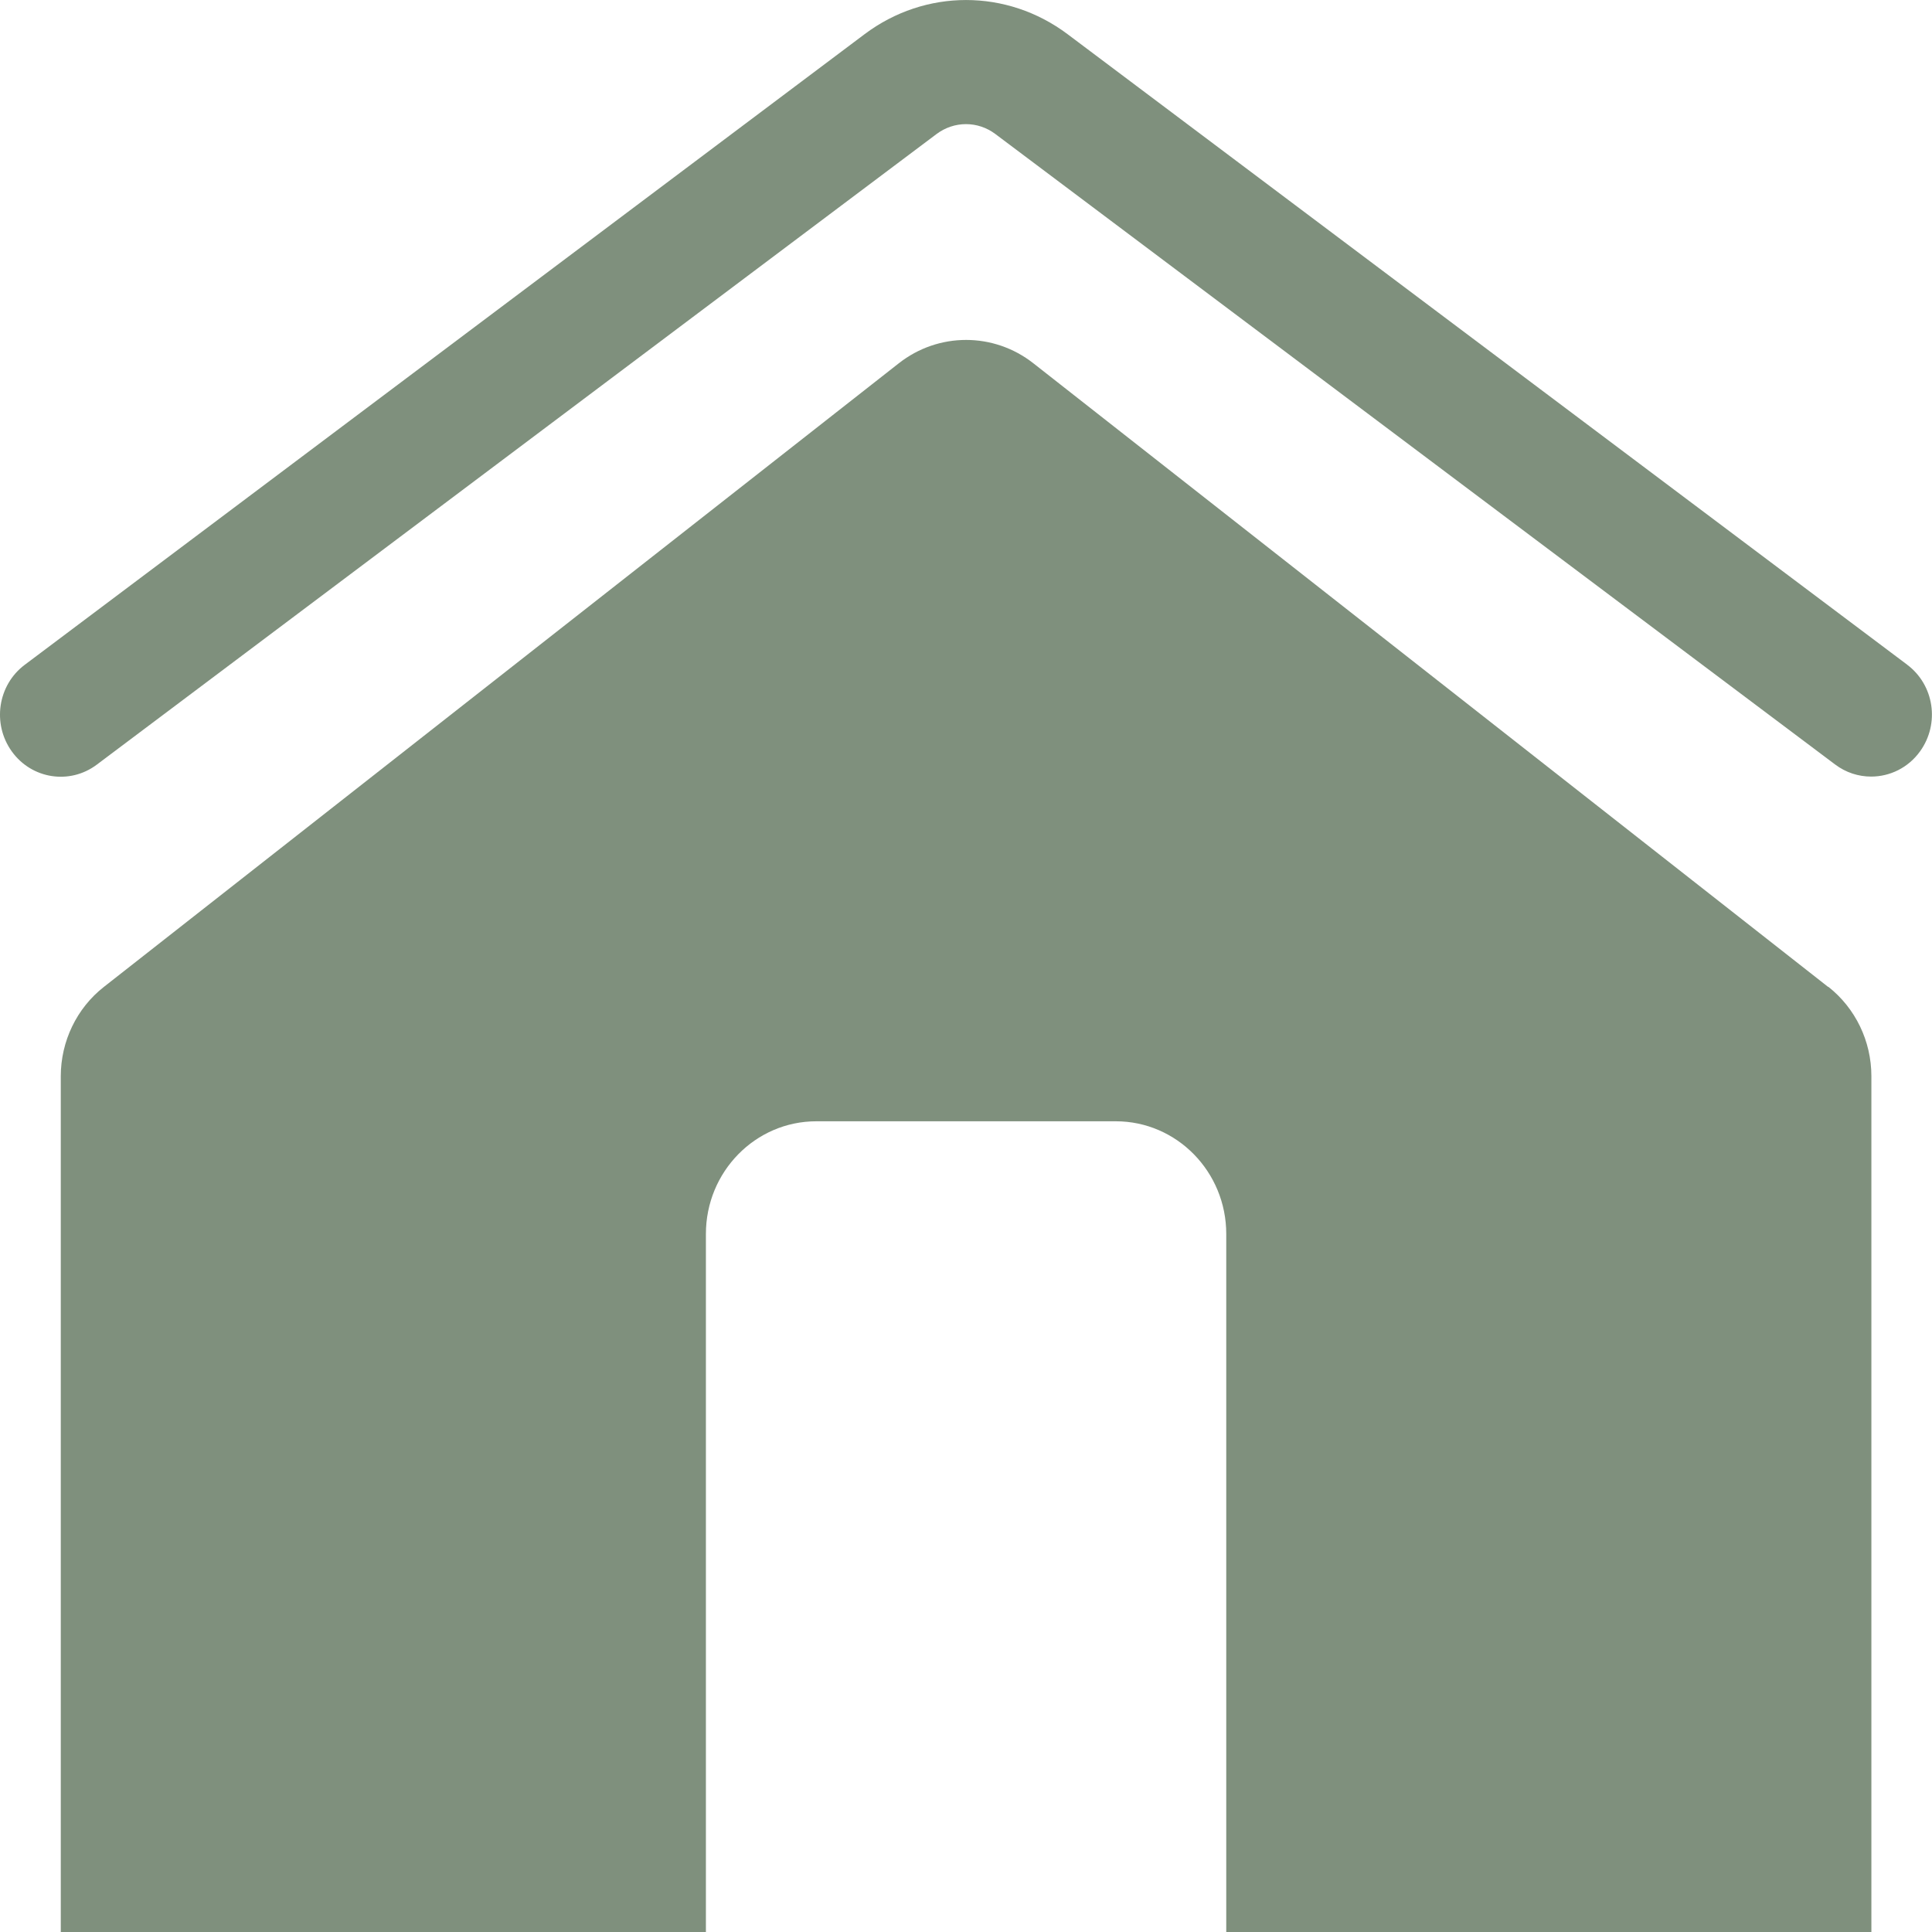
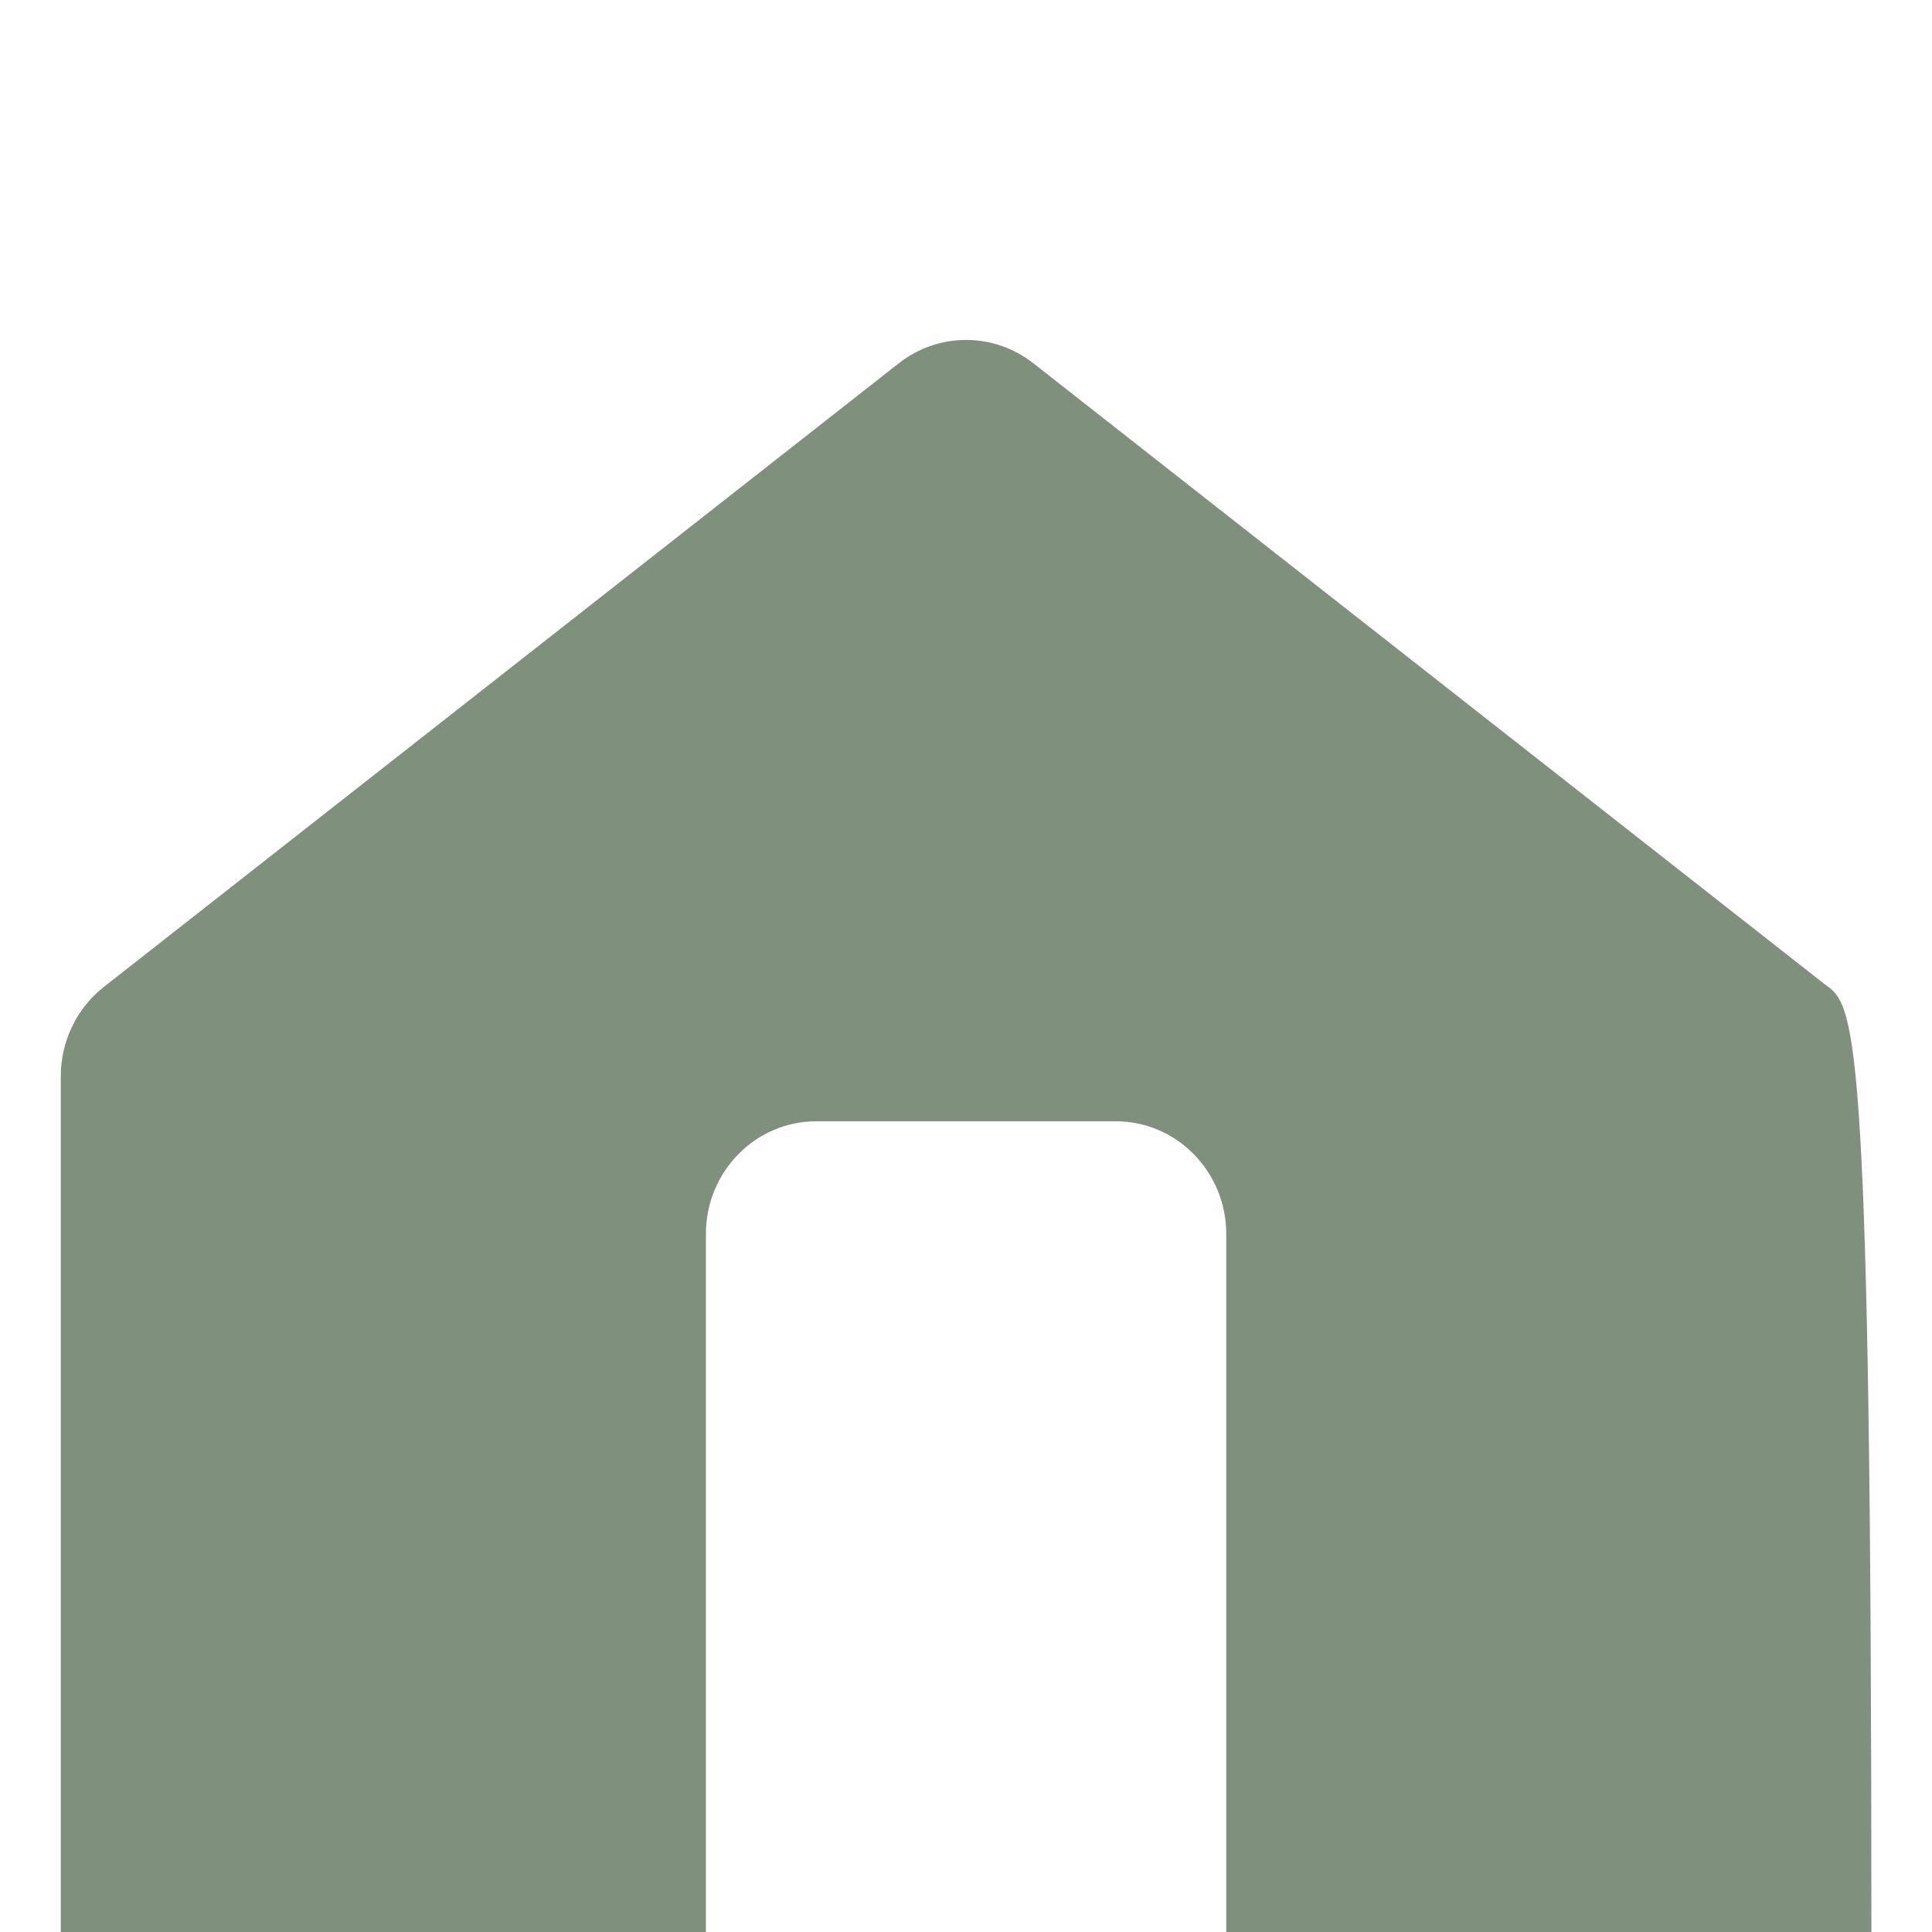
<svg xmlns="http://www.w3.org/2000/svg" width="24" height="24" viewBox="0 0 24 24" fill="none">
  <g clip-path="url(#clip0_101_21)">
-     <path d="M22.71 12.26L12.837 4.513C12.345 4.126 11.657 4.126 11.165 4.513L1.29 12.26C0.953 12.524 0.755 12.935 0.755 13.37V24H8.769V15.329C8.769 14.556 9.383 13.929 10.141 13.929H13.861C14.618 13.929 15.233 14.556 15.233 15.329V24H23.247V13.369C23.247 12.933 23.049 12.524 22.712 12.258L22.71 12.26Z" fill="#7F907D" />
-     <path d="M23.693 8.258L13.261 0.424C12.507 -0.141 11.494 -0.141 10.741 0.424L0.308 8.258C-0.029 8.51 -0.1 8.992 0.147 9.335C0.394 9.678 0.866 9.751 1.202 9.499L11.634 1.665C11.853 1.501 12.147 1.501 12.365 1.665L22.797 9.497C22.931 9.598 23.088 9.647 23.244 9.647C23.476 9.647 23.705 9.538 23.852 9.333C24.099 8.99 24.028 8.509 23.691 8.257L23.693 8.258Z" fill="#7F907D" />
+     <path d="M22.71 12.26L12.837 4.513C12.345 4.126 11.657 4.126 11.165 4.513L1.29 12.26C0.953 12.524 0.755 12.935 0.755 13.37V24H8.769V15.329C8.769 14.556 9.383 13.929 10.141 13.929H13.861C14.618 13.929 15.233 14.556 15.233 15.329V24H23.247C23.247 12.933 23.049 12.524 22.712 12.258L22.71 12.26Z" fill="#7F907D" />
  </g>
  <defs>
    <clipPath id="clip0_101_21">
      <rect width="24" height="24" fill="white" />
    </clipPath>
  </defs>
</svg>